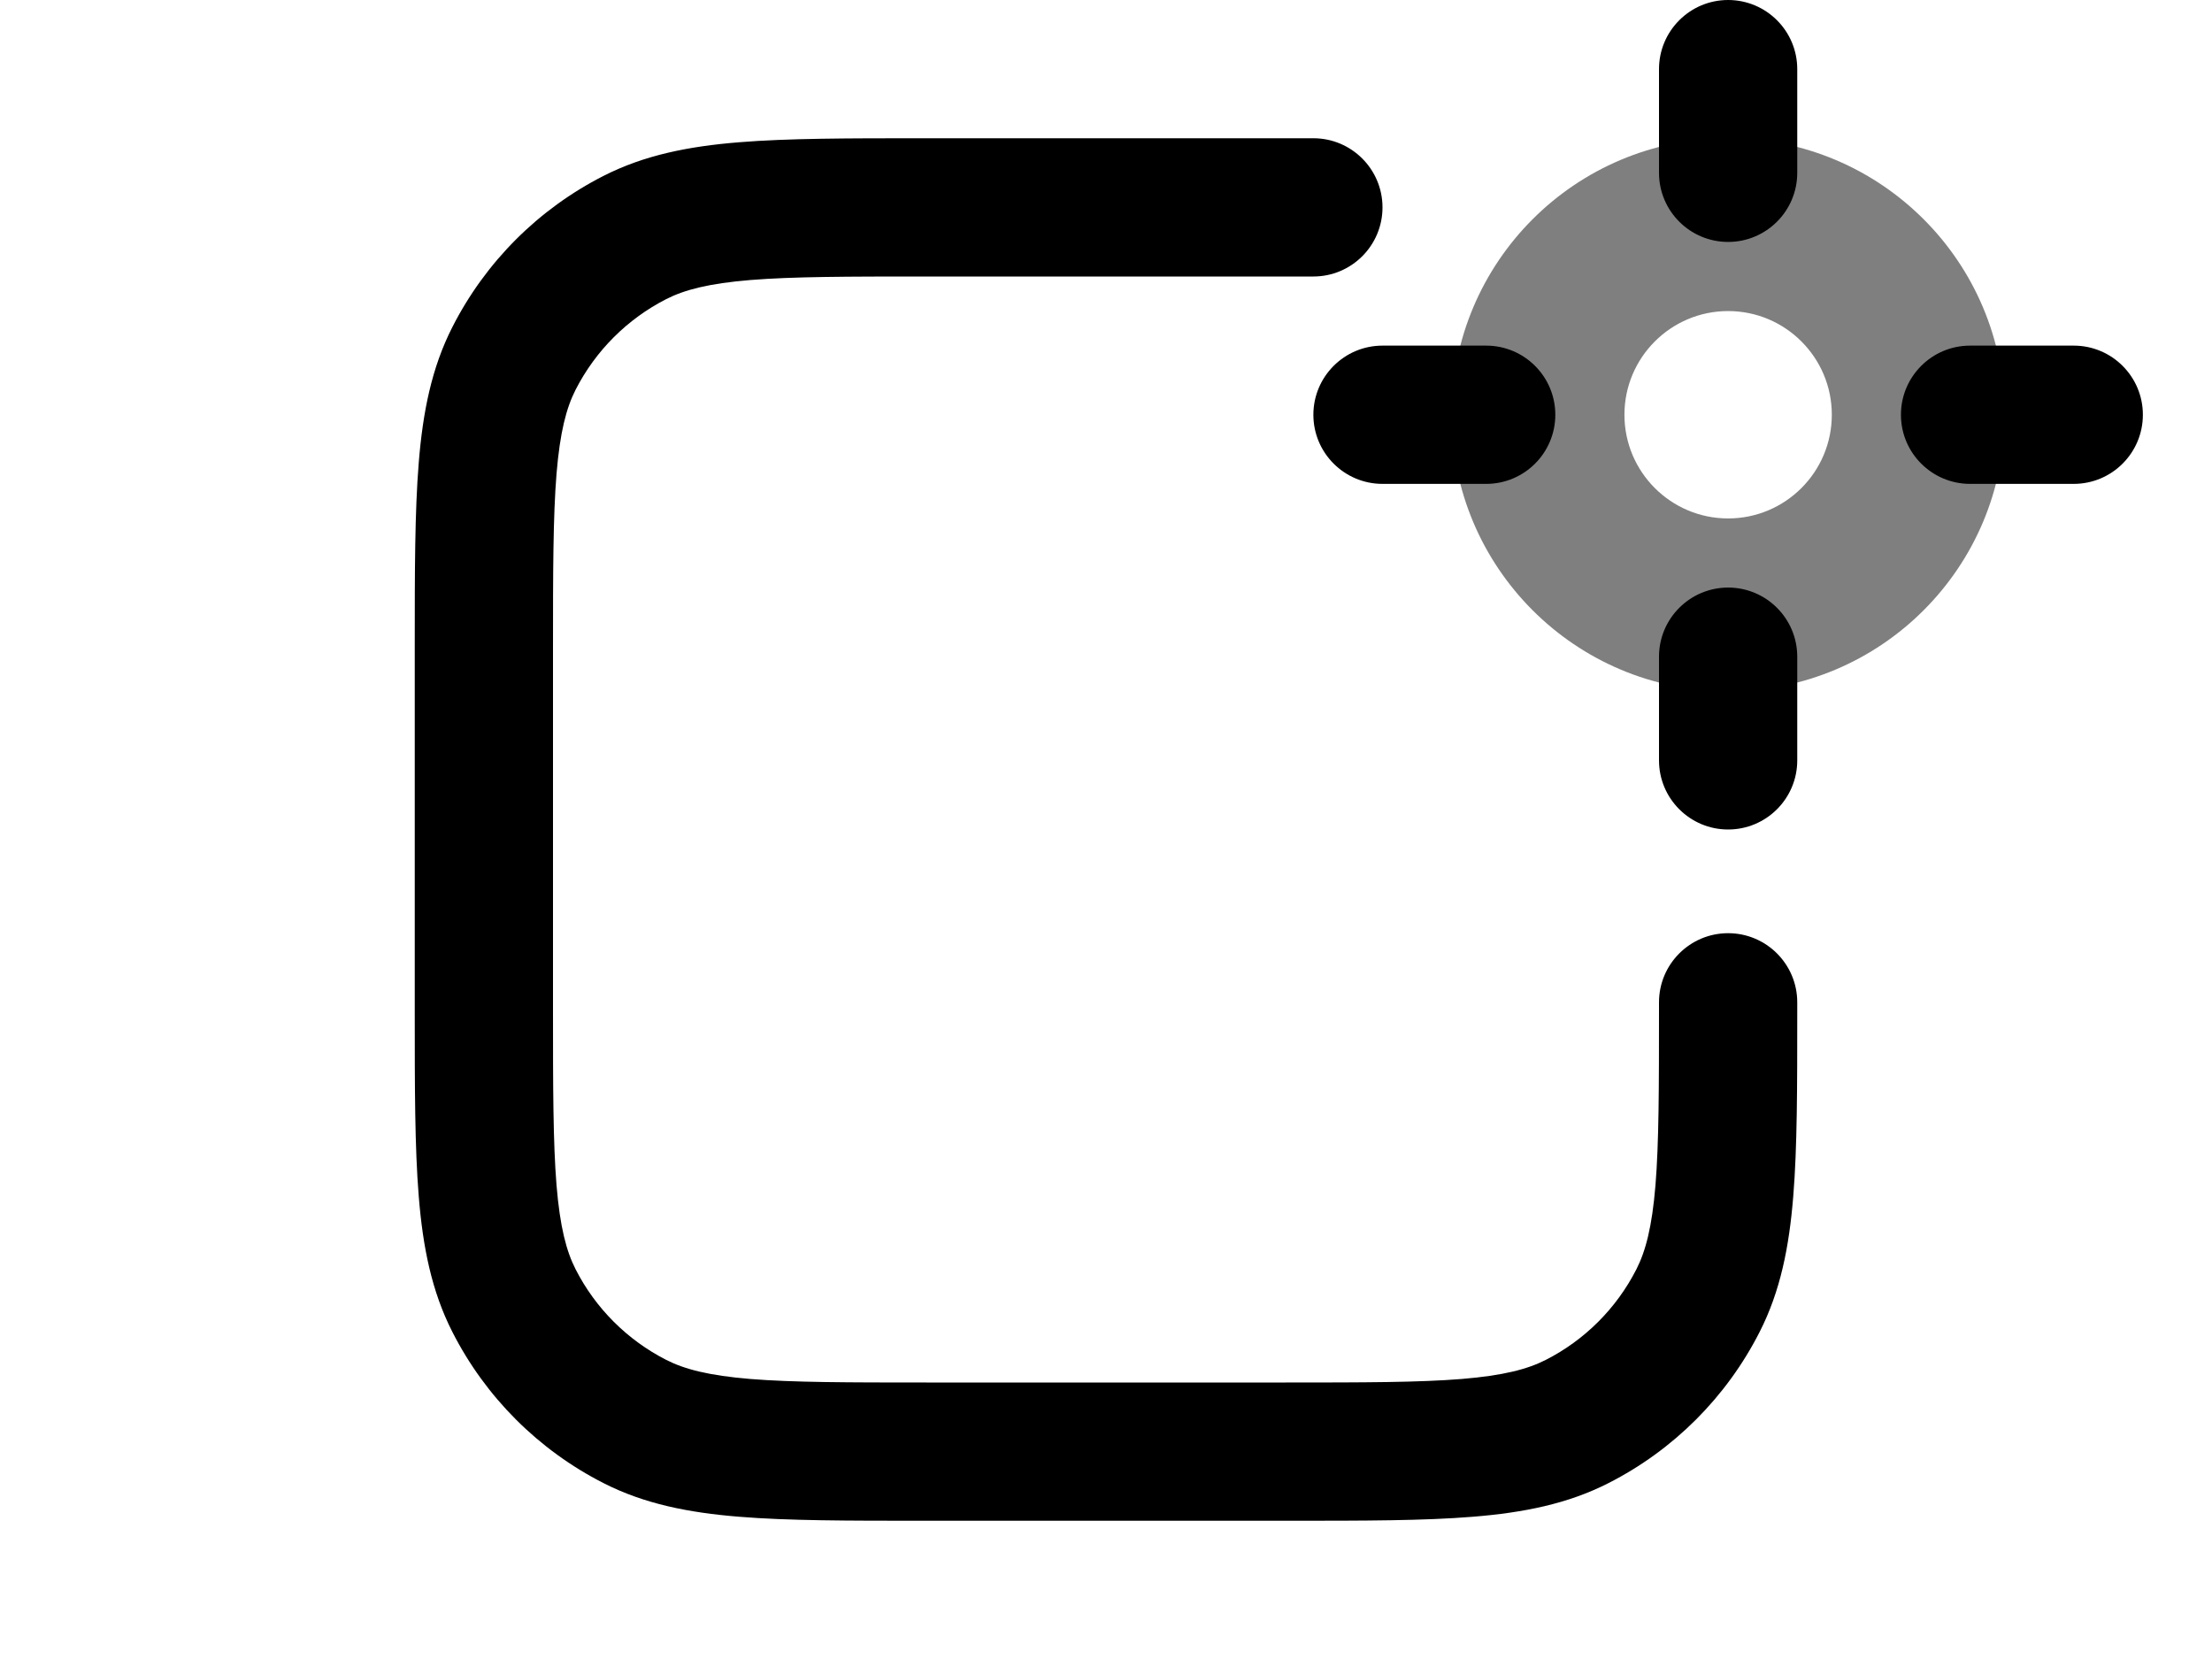
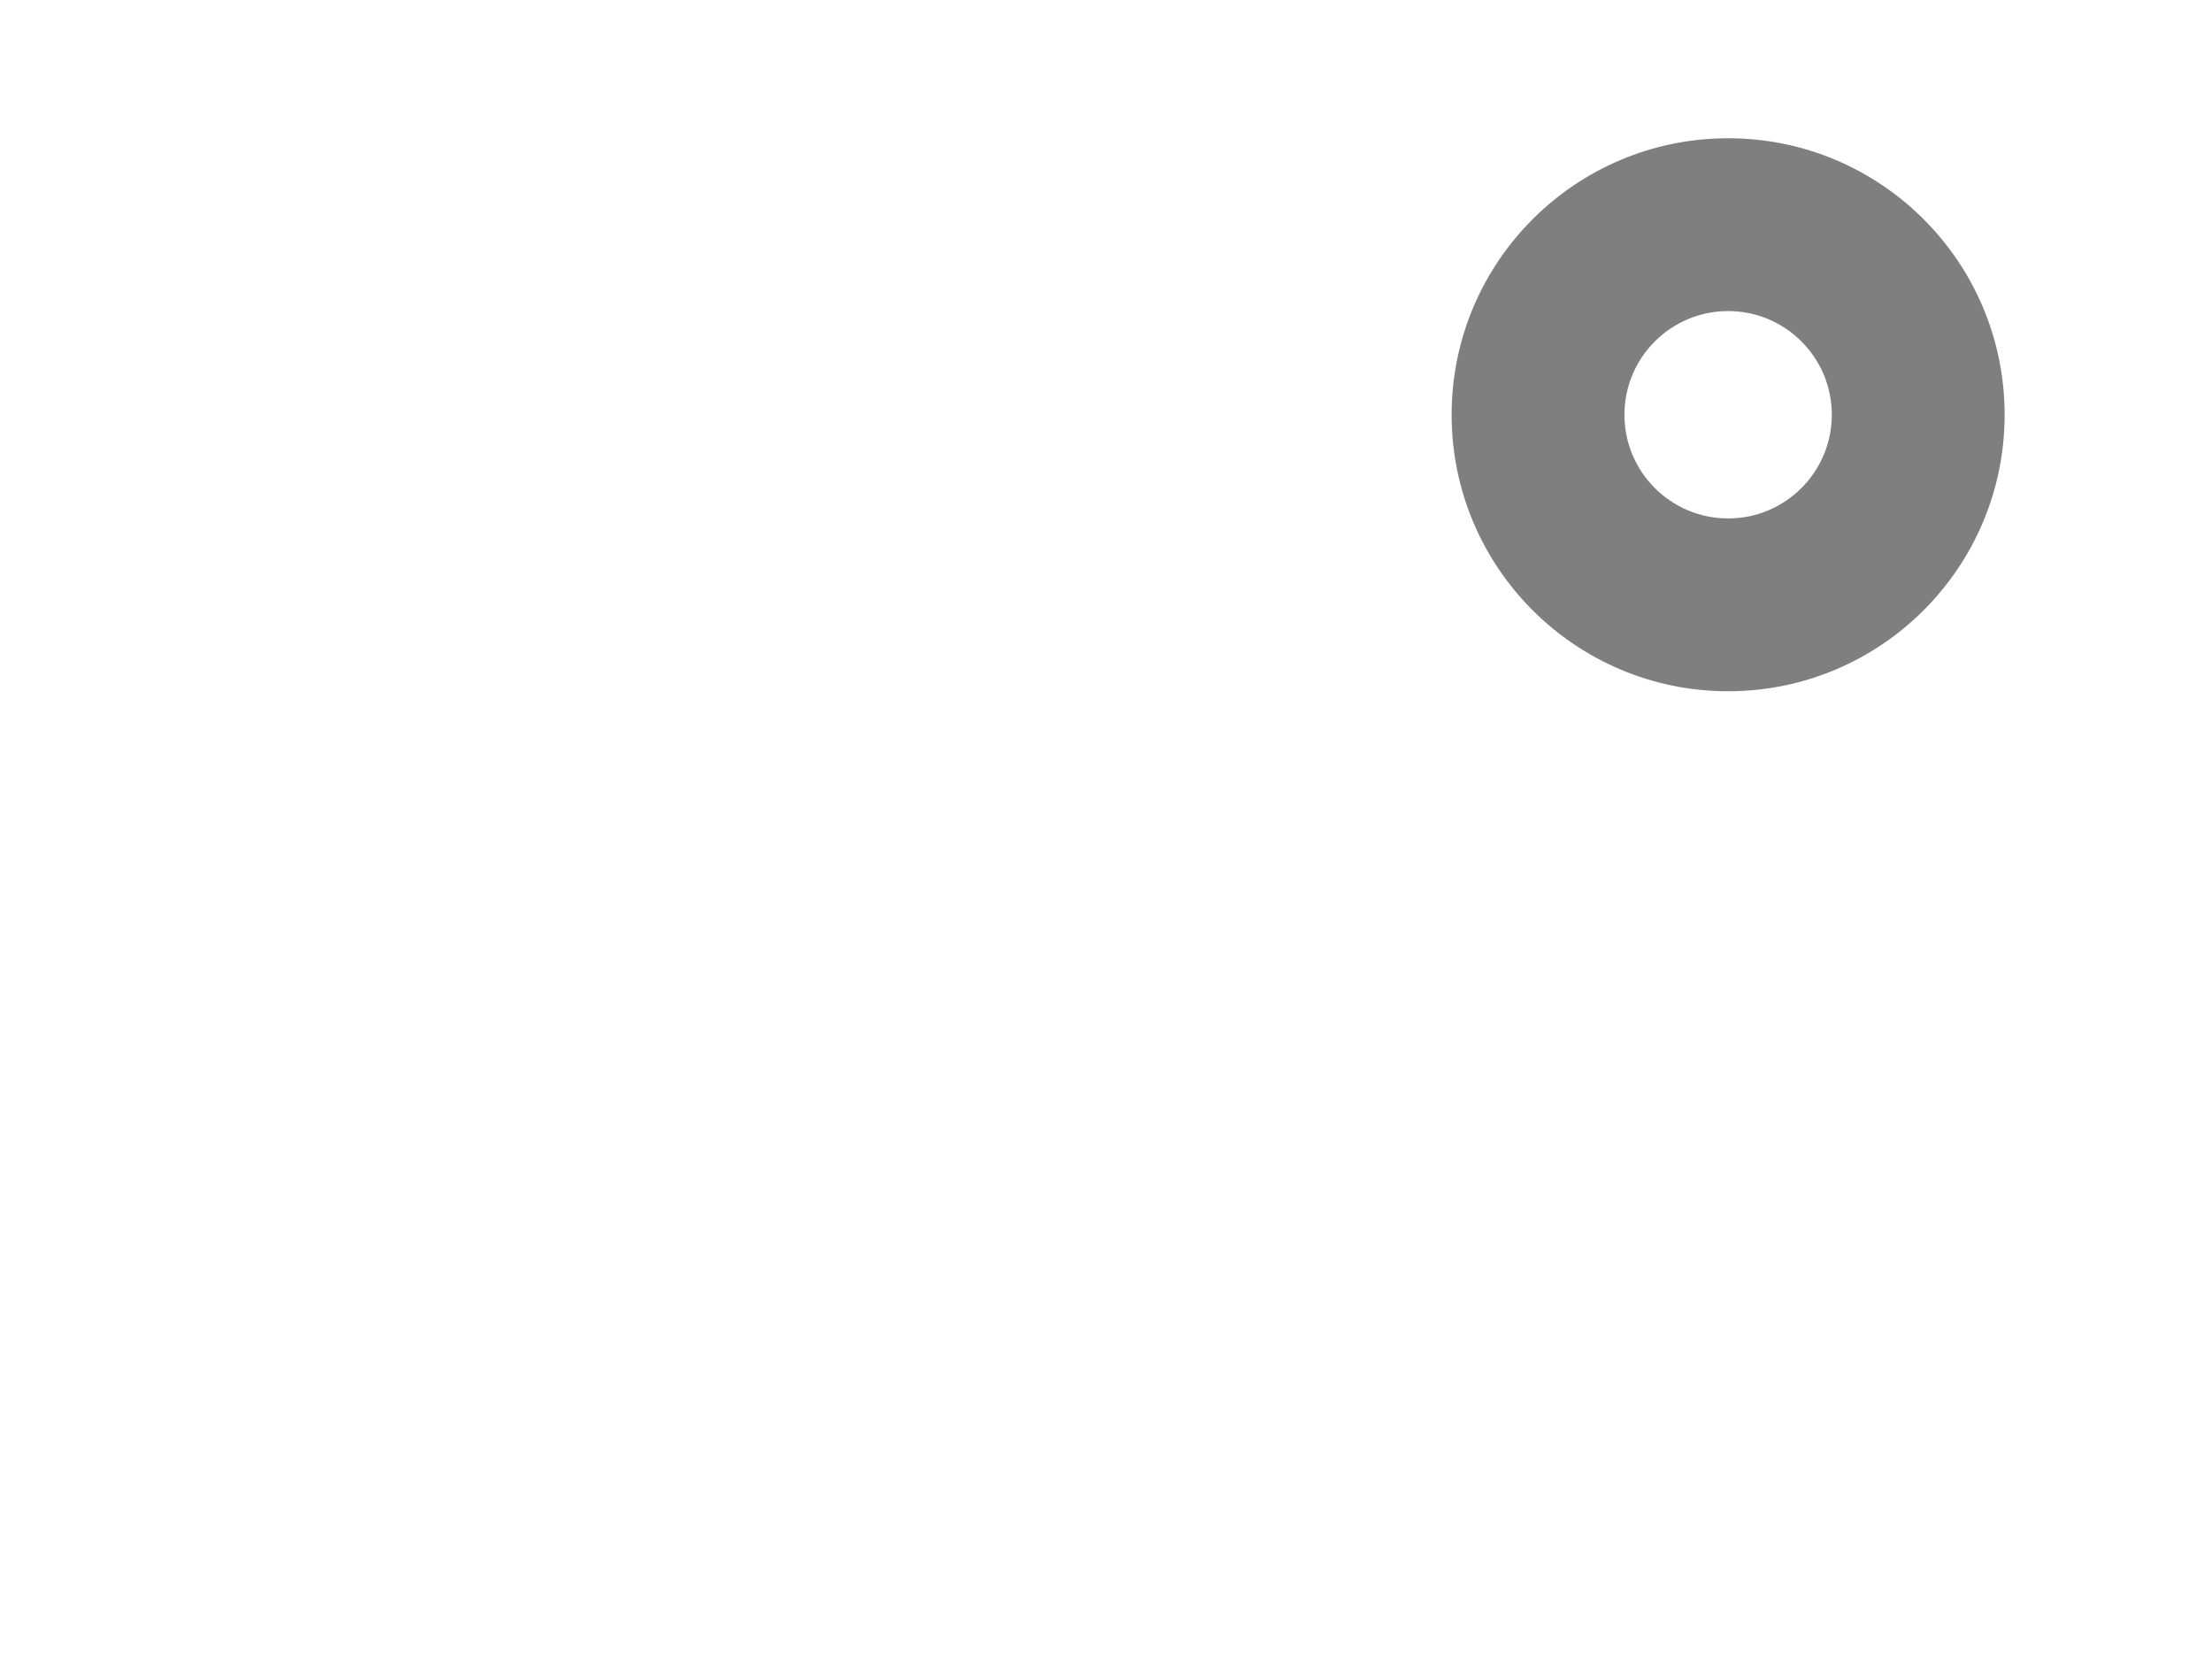
<svg xmlns="http://www.w3.org/2000/svg" width="32" height="24" viewBox="0 0 32 24" fill="none">
  <path opacity="0.5" fill-rule="evenodd" clip-rule="evenodd" d="M25 10C27.209 10 29 8.209 29 6C29 3.791 27.209 2 25 2C22.791 2 21 3.791 21 6C21 8.209 22.791 10 25 10ZM25 7.5C25.828 7.5 26.5 6.828 26.5 6C26.5 5.172 25.828 4.5 25 4.5C24.172 4.5 23.5 5.172 23.5 6C23.5 6.828 24.172 7.5 25 7.5Z" fill="black" />
-   <path fill-rule="evenodd" clip-rule="evenodd" d="M26 1C26 0.448 25.552 0 25 0C24.448 0 24 0.448 24 1V2.5C24 3.052 24.448 3.5 25 3.5C25.552 3.5 26 3.052 26 2.5V1ZM13.357 2L13.4 2H19C19.552 2 20 2.448 20 3C20 3.552 19.552 4 19 4H13.4C12.263 4 11.471 4.001 10.854 4.051C10.249 4.101 9.901 4.193 9.638 4.327C9.074 4.615 8.615 5.074 8.327 5.638C8.193 5.901 8.101 6.249 8.051 6.854C8.001 7.471 8 8.263 8 9.4V14.6C8 15.737 8.001 16.529 8.051 17.146C8.101 17.751 8.193 18.099 8.327 18.362C8.615 18.927 9.074 19.385 9.638 19.673C9.901 19.807 10.249 19.899 10.854 19.949C11.471 19.999 12.263 20 13.4 20H18.6C19.737 20 20.529 19.999 21.146 19.949C21.751 19.899 22.099 19.807 22.362 19.673C22.927 19.385 23.385 18.927 23.673 18.362C23.807 18.099 23.899 17.751 23.949 17.146C23.999 16.529 24 15.737 24 14.6V14.5C24 13.948 24.448 13.5 25 13.5C25.552 13.5 26 13.948 26 14.5V14.6V14.643V14.643C26 15.727 26 16.601 25.942 17.309C25.883 18.038 25.757 18.678 25.455 19.27C24.976 20.211 24.211 20.976 23.27 21.455C22.678 21.757 22.038 21.883 21.309 21.942C20.601 22 19.727 22 18.643 22H18.643H18.6H13.4H13.357H13.357C12.273 22 11.399 22 10.691 21.942C9.963 21.883 9.322 21.757 8.73 21.455C7.789 20.976 7.024 20.211 6.545 19.27C6.243 18.678 6.117 18.038 6.058 17.309C6 16.601 6 15.727 6 14.643V14.6V9.4V9.357C6 8.273 6 7.399 6.058 6.691C6.117 5.963 6.243 5.322 6.545 4.73C7.024 3.789 7.789 3.024 8.73 2.545C9.322 2.243 9.963 2.117 10.691 2.058C11.399 2 12.273 2 13.357 2ZM25 8.5C25.552 8.5 26 8.948 26 9.5V11C26 11.552 25.552 12 25 12C24.448 12 24 11.552 24 11V9.5C24 8.948 24.448 8.5 25 8.5ZM22.5 6C22.5 6.552 22.052 7 21.5 7H20C19.448 7 19 6.552 19 6C19 5.448 19.448 5 20 5H21.5C22.052 5 22.5 5.448 22.5 6ZM30 7C30.552 7 31 6.552 31 6C31 5.448 30.552 5 30 5H28.5C27.948 5 27.5 5.448 27.5 6C27.5 6.552 27.948 7 28.5 7H30Z" fill="black" />
</svg>